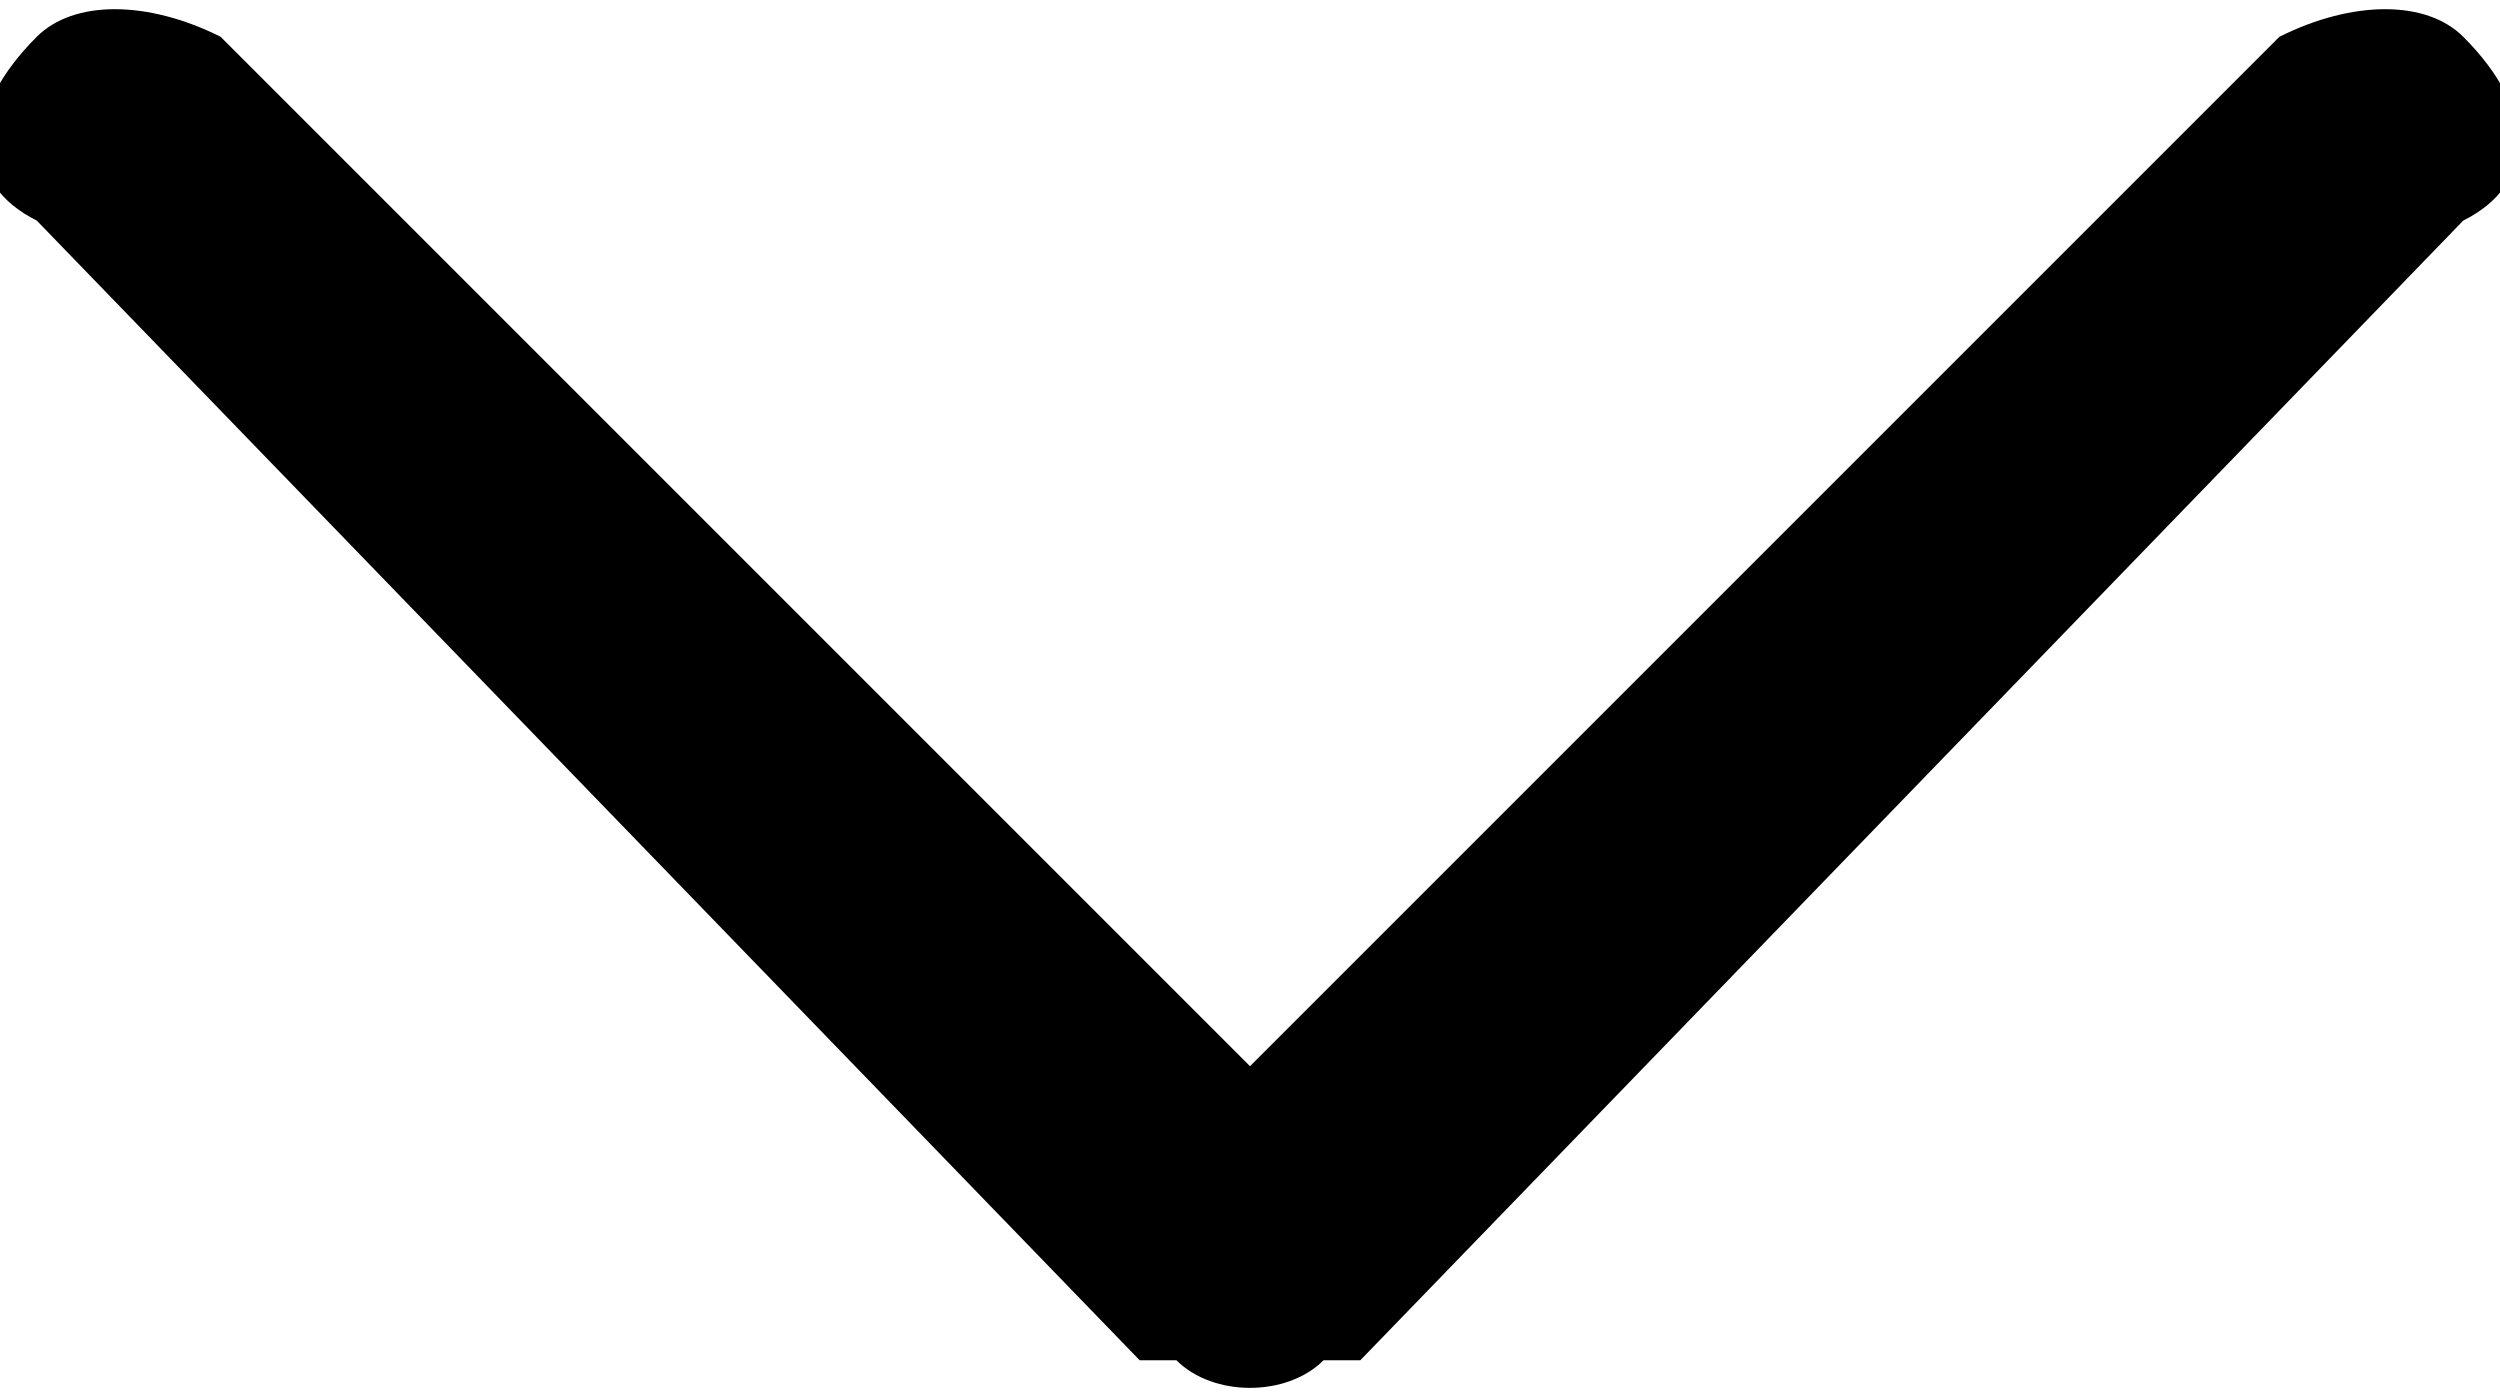
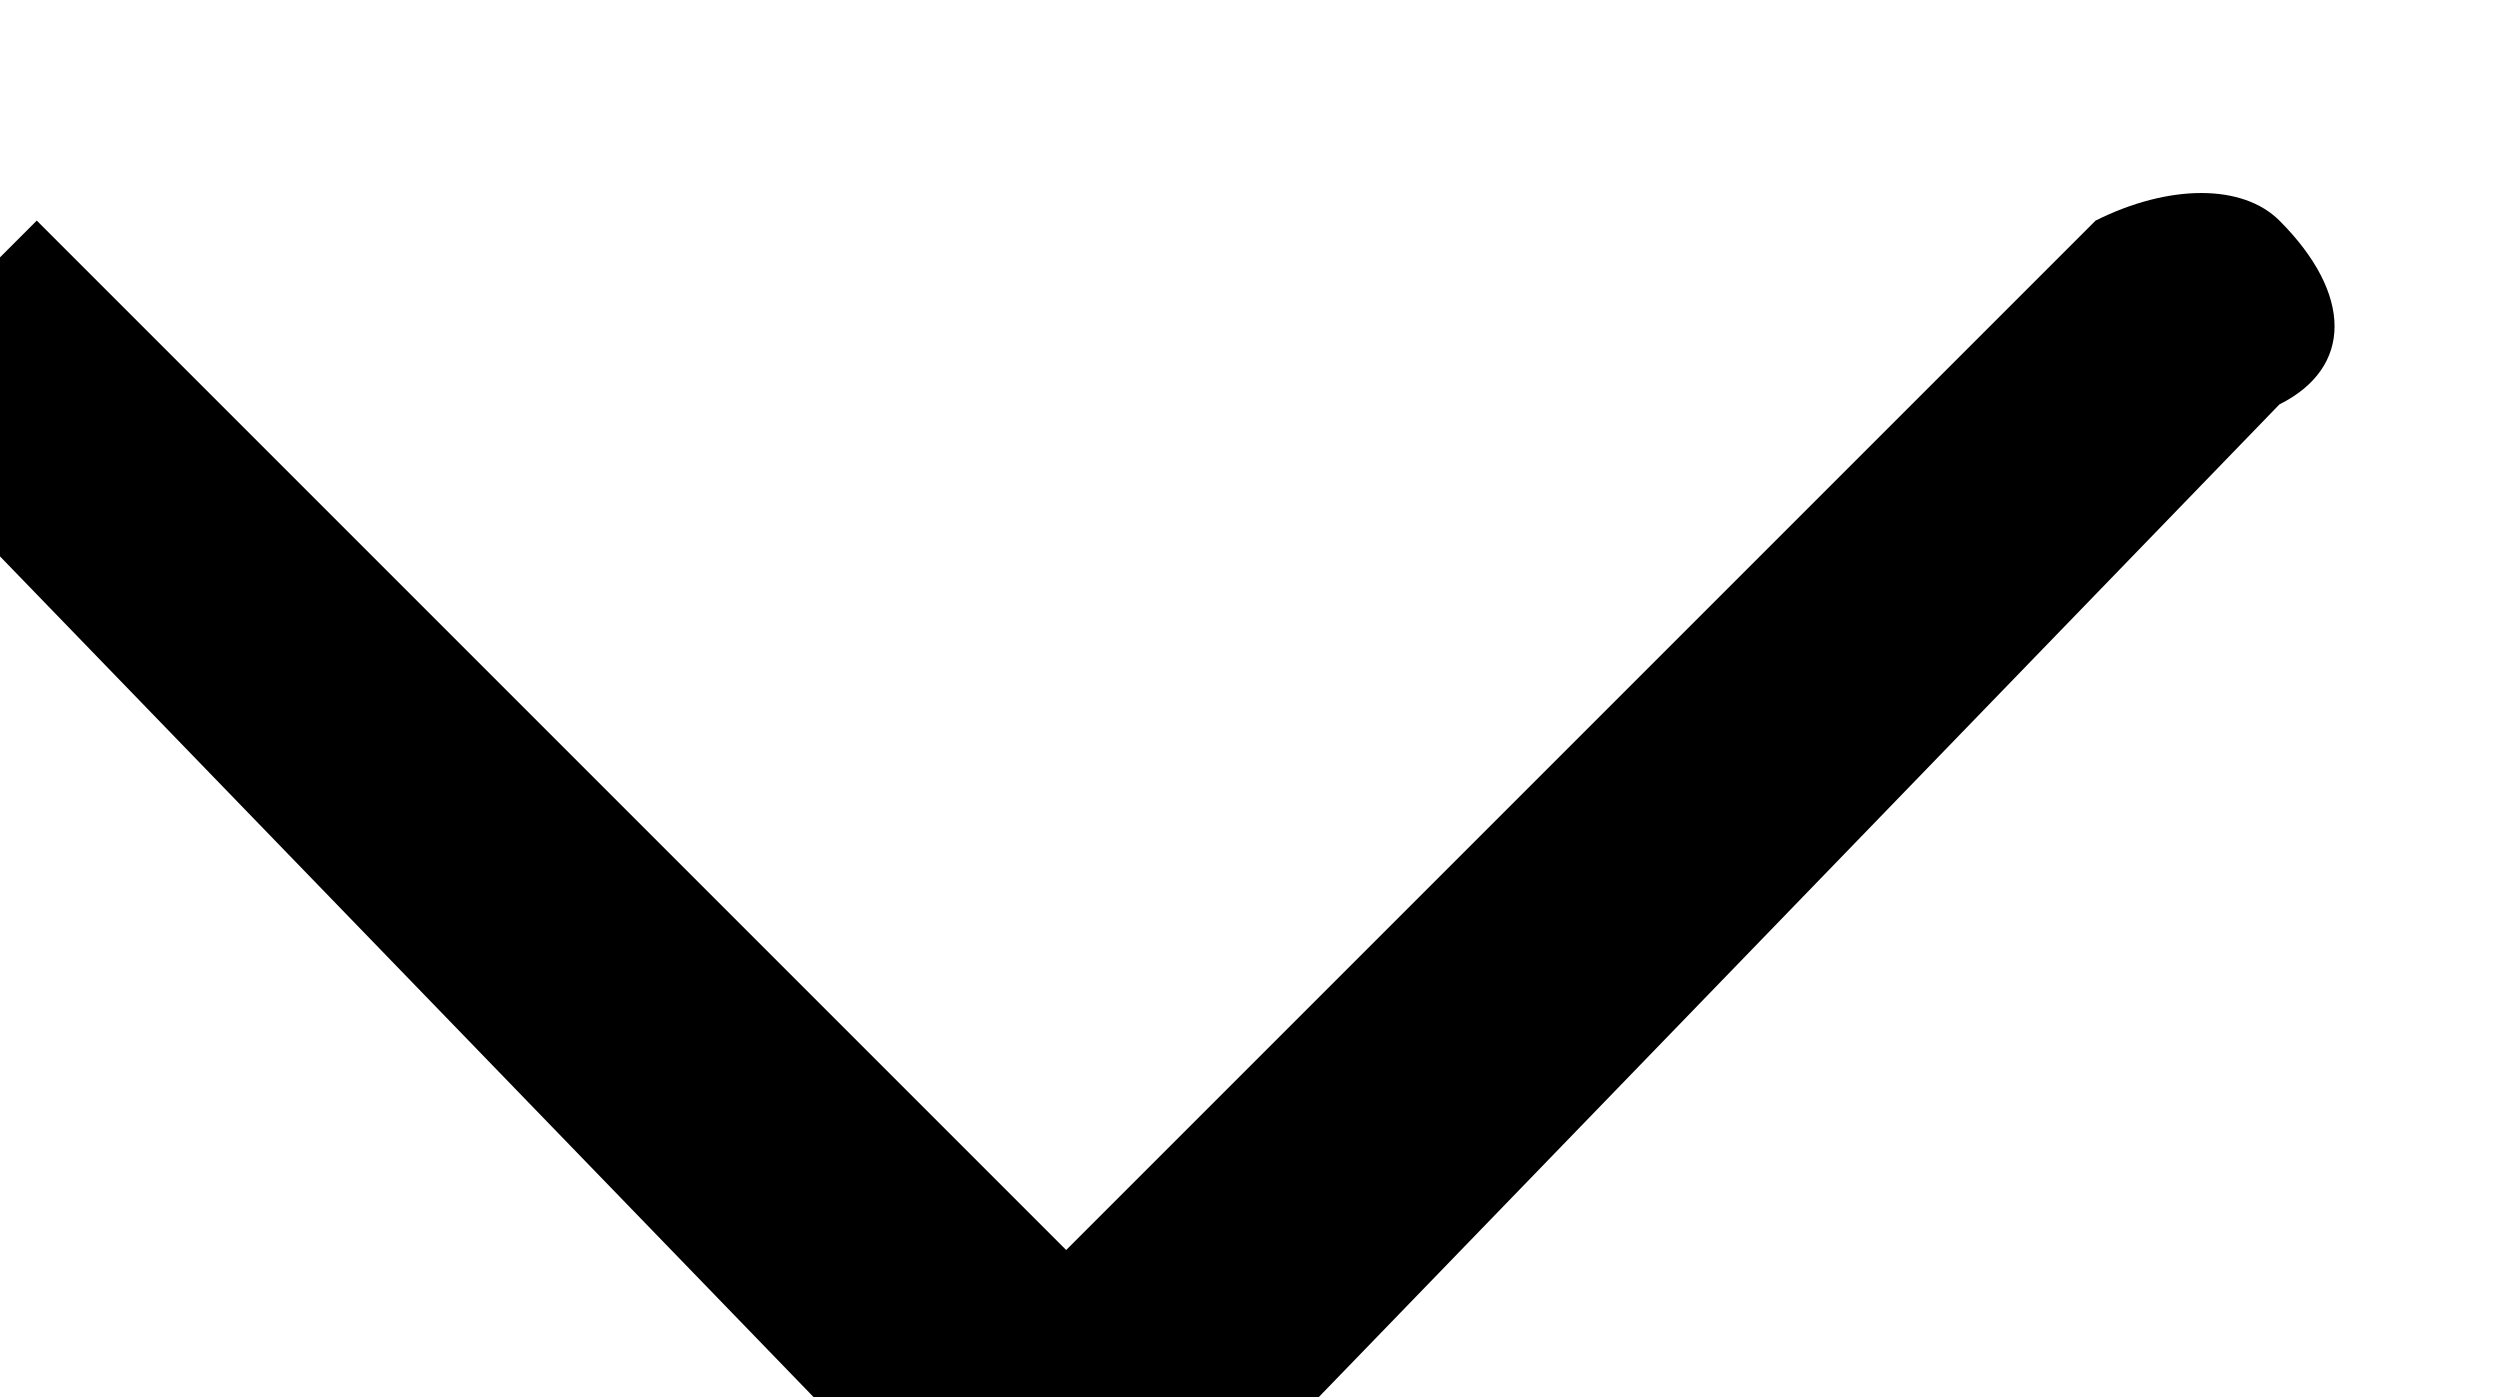
<svg xmlns="http://www.w3.org/2000/svg" xml:space="preserve" width="0.068in" height="0.038in" version="1.1" style="shape-rendering:geometricPrecision; text-rendering:geometricPrecision; image-rendering:optimizeQuality; fill-rule:evenodd; clip-rule:evenodd" viewBox="0 0 68 38">
  <defs>
    <style type="text/css"> .fil0 {fill:black;fill-rule:nonzero} </style>
  </defs>
  <g id="Layer_x0020_1">
-     <path class="fil0" d="M1 6c-2,-1 -2,-3 0,-5 1,-1 3,-1 5,0l28 28 28 -28c2,-1 4,-1 5,0 2,2 2,4 0,5l-30 31 -1 0c-1,1 -3,1 -4,0l-1 0 -30 -31z" />
+     <path class="fil0" d="M1 6l28 28 28 -28c2,-1 4,-1 5,0 2,2 2,4 0,5l-30 31 -1 0c-1,1 -3,1 -4,0l-1 0 -30 -31z" />
  </g>
</svg>